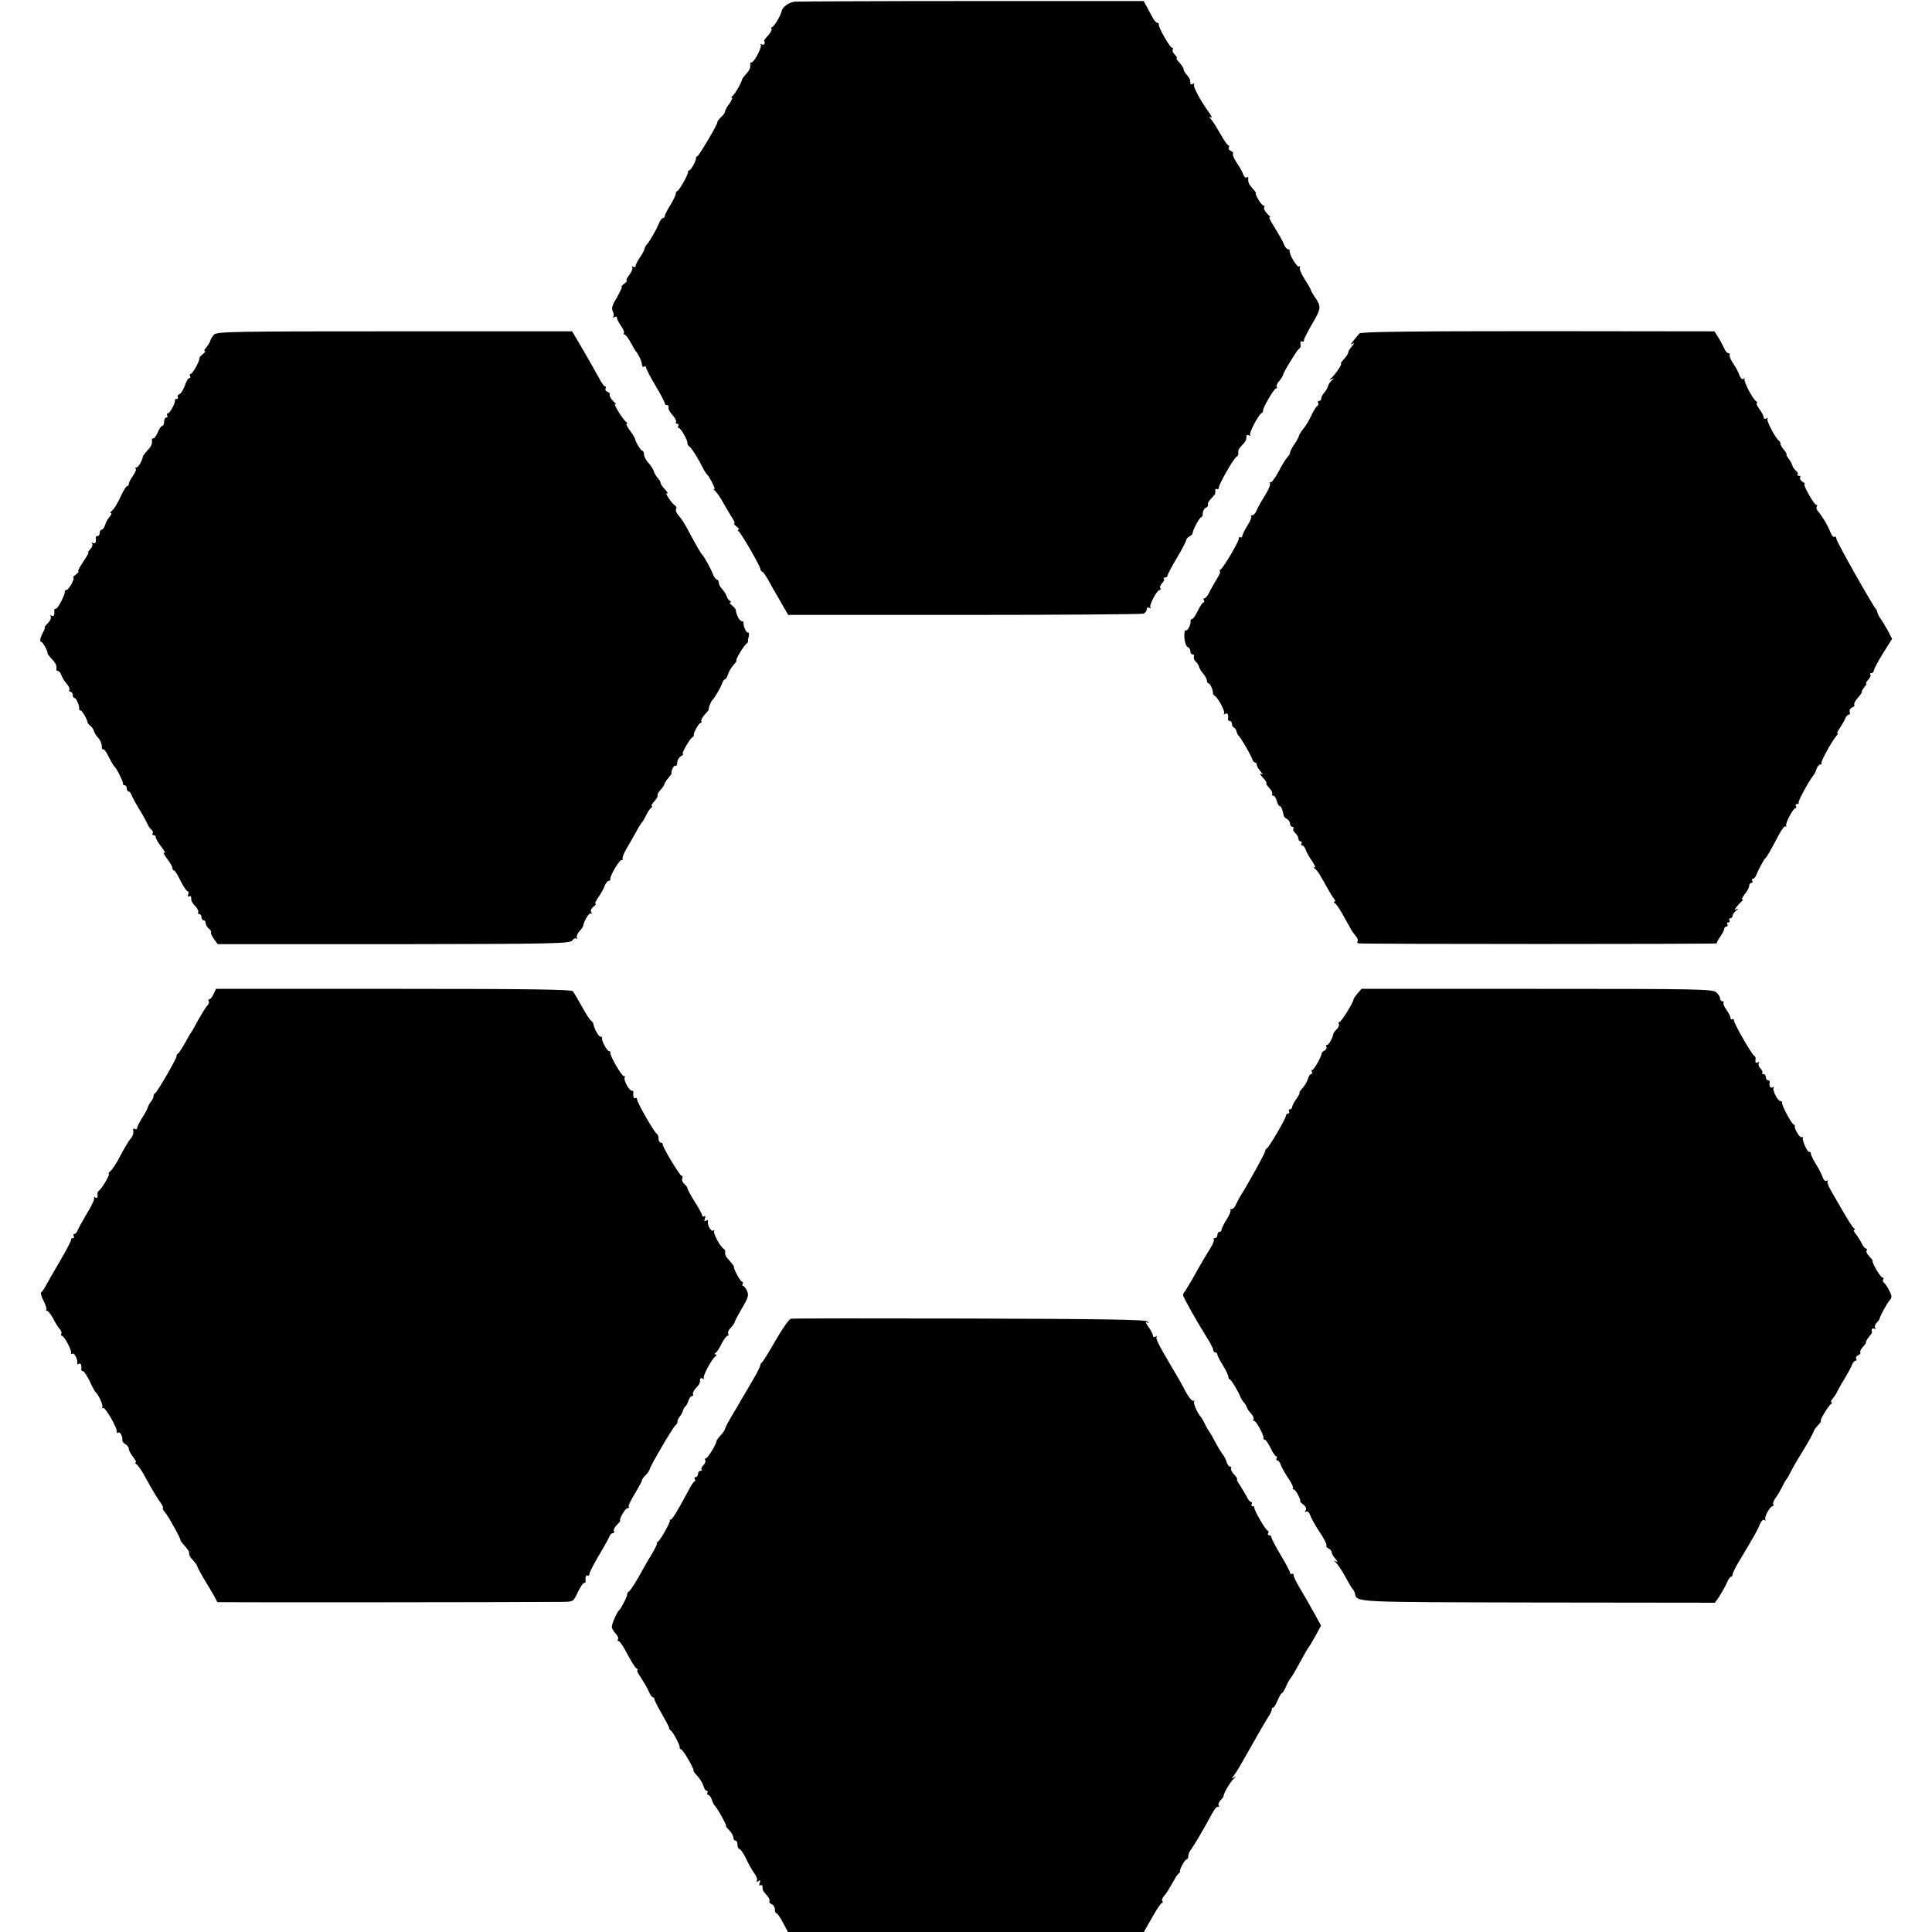
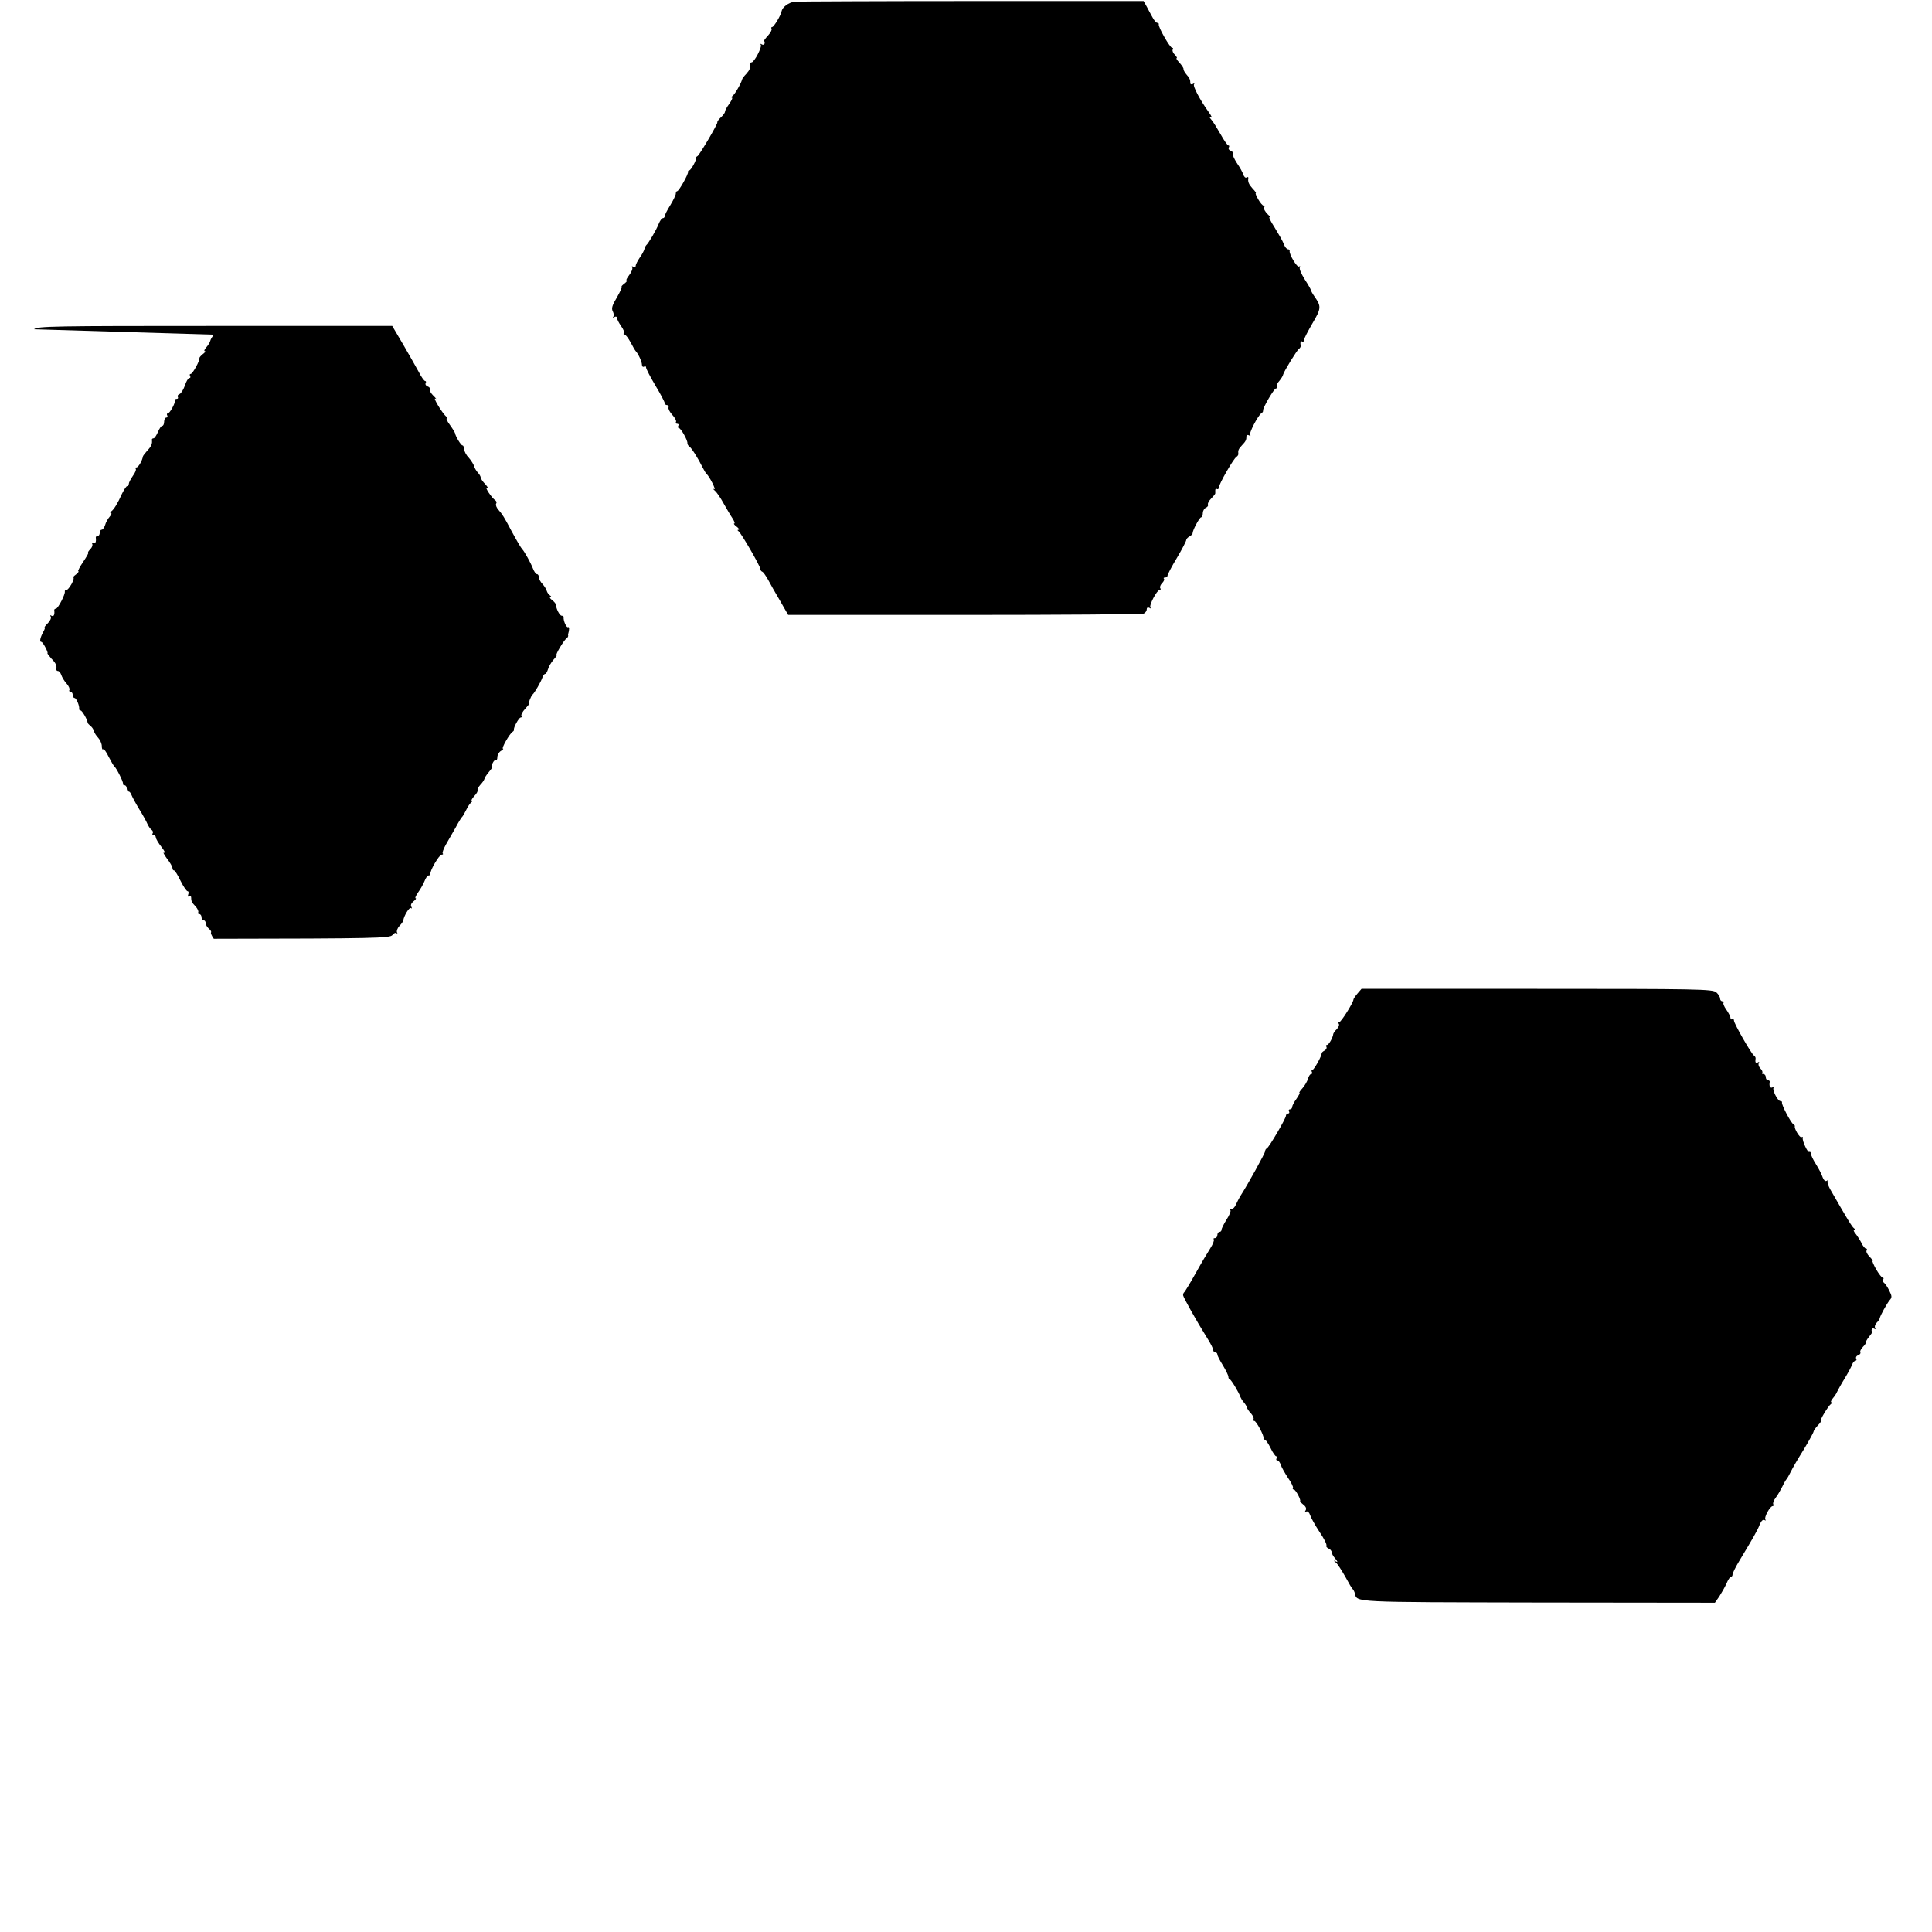
<svg xmlns="http://www.w3.org/2000/svg" version="1.0" width="930pt" height="930pt" viewBox="0 0 930 930" preserveAspectRatio="xMidYMid meet">
  <g transform="translate(0,930) scale(0.1,-0.1)" fill="#000000" stroke="none">
    <path d="M3825 9292 c-29 -4 -59 -26 -63 -47 -3 -19 -37 -75 -45 -75 -4 0 -6 -4 -3 -8 3 -5 -5 -20 -17 -33 -12 -13 -21 -25 -19 -26 8 -9 0 -23 -10 -17 -7 4 -10 4 -6 -1 8 -9 -31 -85 -44 -85 -4 0 -7 -3 -7 -7 3 -18 -2 -30 -19 -49 -10 -10 -19 -22 -20 -27 -4 -18 -36 -73 -46 -79 -6 -4 -7 -8 -3 -8 5 0 -1 -13 -12 -29 -12 -16 -21 -33 -21 -38 0 -6 -9 -18 -20 -28 -10 -9 -18 -20 -17 -24 2 -8 -84 -154 -95 -162 -6 -3 -9 -8 -8 -10 4 -8 -24 -59 -32 -59 -4 0 -7 -3 -6 -7 3 -10 -44 -93 -52 -93 -4 0 -7 -6 -7 -13 0 -6 -12 -31 -26 -54 -15 -24 -27 -47 -27 -53 0 -5 -4 -10 -9 -10 -5 0 -14 -12 -20 -27 -12 -31 -50 -95 -60 -103 -3 -3 -7 -11 -9 -19 -2 -8 -12 -27 -23 -42 -10 -15 -19 -32 -19 -39 0 -6 -5 -8 -12 -4 -6 4 -8 3 -5 -3 4 -6 -3 -22 -14 -37 -11 -14 -17 -26 -12 -26 4 0 -1 -7 -11 -15 -11 -8 -17 -15 -13 -15 3 0 -7 -23 -23 -51 -23 -38 -28 -54 -20 -68 5 -10 6 -22 2 -26 -4 -5 -1 -5 6 -1 6 4 12 2 12 -4 0 -7 9 -24 20 -40 11 -15 17 -30 13 -34 -3 -3 -2 -6 3 -6 5 0 18 -17 29 -37 11 -21 22 -40 25 -43 12 -12 30 -51 30 -65 0 -9 5 -13 10 -10 6 3 10 2 10 -4 0 -6 20 -45 45 -87 25 -41 45 -80 45 -85 0 -5 5 -9 11 -9 6 0 9 -5 7 -12 -2 -6 6 -22 19 -36 12 -13 20 -28 17 -33 -3 -5 0 -9 6 -9 6 0 8 -4 5 -10 -3 -5 -2 -10 2 -10 10 0 44 -60 42 -74 0 -5 4 -12 9 -15 10 -6 43 -58 64 -101 7 -14 15 -27 18 -30 15 -13 49 -80 38 -75 -7 4 -6 1 3 -7 9 -7 28 -35 42 -61 15 -26 34 -59 43 -72 9 -14 13 -25 8 -25 -4 0 1 -7 12 -15 10 -8 15 -15 9 -15 -6 0 -6 -3 1 -8 12 -9 104 -167 104 -181 0 -5 4 -11 9 -13 5 -1 17 -19 28 -38 10 -19 36 -65 58 -102 l39 -68 847 0 c466 0 854 3 863 6 9 3 16 13 16 21 0 8 5 11 13 7 6 -4 9 -4 5 1 -9 9 31 85 44 85 5 0 7 4 3 9 -3 5 1 16 9 24 8 8 12 17 9 21 -4 3 -1 6 5 6 7 0 12 4 12 9 0 5 20 44 45 85 25 42 45 81 45 86 0 5 7 13 16 18 9 5 15 12 15 15 -1 13 33 77 41 77 4 0 8 9 8 20 0 11 7 23 15 26 8 4 12 10 10 15 -3 4 3 17 15 29 11 11 20 22 20 25 0 3 0 10 0 16 0 5 4 8 8 5 5 -3 9 1 9 7 0 16 71 140 85 148 5 3 9 9 9 13 -2 17 0 24 17 42 19 20 22 26 22 45 0 5 6 7 13 3 6 -4 9 -3 5 1 -8 8 37 94 54 106 6 3 9 9 8 13 -2 12 53 106 62 106 5 0 7 4 4 8 -3 5 2 18 12 28 9 11 18 25 19 32 4 15 65 115 76 123 5 3 8 9 8 13 -3 19 0 27 7 22 5 -3 9 0 9 7 0 7 19 43 41 81 42 71 43 81 10 128 -10 14 -18 29 -18 32 0 3 -13 26 -30 52 -16 26 -27 51 -23 57 3 6 2 7 -4 4 -9 -6 -49 60 -45 76 1 4 -3 7 -8 7 -6 0 -15 11 -20 25 -5 14 -26 50 -45 81 -20 31 -30 52 -23 48 7 -4 3 3 -10 15 -12 12 -20 26 -17 32 4 5 2 9 -2 9 -5 0 -17 14 -26 30 -10 17 -15 30 -12 30 3 0 -3 10 -15 22 -19 21 -24 33 -21 51 1 5 -3 6 -8 3 -5 -4 -12 2 -16 13 -3 11 -17 36 -31 56 -13 20 -22 40 -19 45 3 4 -2 11 -11 14 -8 3 -12 10 -9 16 3 5 3 10 -2 10 -4 0 -21 24 -37 53 -16 28 -36 61 -45 71 -12 14 -12 17 -2 11 8 -5 3 7 -11 26 -41 57 -78 126 -70 134 4 5 1 5 -5 1 -7 -4 -13 -2 -13 3 0 17 -3 25 -20 44 -8 10 -14 21 -13 25 1 4 -8 17 -19 30 -12 12 -18 22 -14 22 4 0 0 7 -8 16 -9 8 -14 20 -11 25 4 5 2 9 -3 9 -10 0 -68 101 -64 113 1 4 -2 7 -7 7 -5 0 -16 12 -24 28 -8 15 -21 38 -28 52 l-14 25 -825 0 c-454 0 -838 -2 -855 -3z" />
-     <path d="M1030 7689 c-8 -8 -16 -22 -18 -30 -2 -8 -11 -22 -19 -31 -9 -10 -12 -18 -7 -18 5 0 1 -7 -9 -14 -10 -8 -18 -17 -17 -20 2 -13 -33 -76 -42 -76 -5 0 -6 -4 -3 -10 3 -5 2 -10 -4 -10 -5 0 -15 -16 -21 -36 -7 -19 -18 -38 -26 -41 -8 -3 -11 -9 -8 -14 3 -5 0 -9 -5 -9 -6 0 -10 -3 -9 -7 3 -13 -25 -63 -34 -63 -5 0 -6 -4 -3 -10 3 -5 1 -10 -4 -10 -6 0 -11 -9 -11 -20 0 -11 -4 -20 -9 -20 -5 0 -14 -13 -21 -30 -7 -16 -16 -30 -21 -30 -5 0 -8 -3 -8 -7 3 -18 -2 -31 -21 -51 -11 -12 -21 -25 -22 -29 -3 -20 -22 -53 -31 -53 -6 0 -7 -3 -4 -6 4 -4 -2 -19 -13 -34 -11 -16 -20 -33 -20 -39 0 -6 -3 -11 -8 -11 -4 0 -15 -17 -25 -37 -21 -47 -39 -76 -52 -85 -5 -4 -6 -8 -1 -8 5 0 2 -8 -6 -17 -9 -10 -19 -28 -22 -40 -4 -13 -12 -23 -17 -23 -5 0 -9 -7 -9 -15 0 -8 -4 -15 -10 -15 -5 0 -9 -3 -9 -7 3 -21 -2 -33 -13 -27 -6 4 -8 3 -4 -4 3 -6 -1 -18 -10 -26 -8 -9 -13 -16 -9 -16 3 0 -8 -20 -25 -45 -17 -25 -27 -45 -23 -45 4 0 -1 -7 -11 -15 -11 -8 -17 -15 -13 -15 4 0 1 -13 -8 -30 -9 -16 -20 -30 -25 -30 -6 0 -9 -3 -8 -7 3 -13 -33 -83 -43 -83 -5 0 -8 -3 -8 -7 3 -21 -2 -33 -13 -27 -7 4 -8 3 -4 -4 4 -6 -2 -20 -14 -32 -11 -11 -18 -20 -15 -20 3 0 0 -10 -7 -22 -15 -28 -19 -48 -9 -48 8 0 36 -55 29 -55 -1 0 7 -11 19 -25 22 -22 27 -34 24 -52 0 -5 3 -8 8 -8 5 0 12 -8 16 -19 3 -10 14 -29 25 -41 11 -12 17 -27 14 -31 -3 -5 0 -9 5 -9 6 0 11 -7 11 -15 0 -8 4 -15 9 -15 8 0 24 -37 22 -52 -1 -5 3 -8 7 -8 7 0 33 -44 34 -60 1 -3 7 -9 14 -15 7 -5 14 -16 16 -24 2 -8 11 -23 21 -33 9 -10 17 -28 17 -40 0 -12 3 -18 6 -15 4 4 16 -13 27 -36 12 -23 24 -44 28 -47 10 -8 43 -74 41 -82 -1 -5 2 -8 8 -8 5 0 10 -7 10 -15 0 -8 4 -15 9 -15 5 0 11 -8 14 -17 4 -10 20 -40 37 -68 17 -27 35 -60 40 -72 5 -11 14 -24 20 -28 5 -3 8 -11 5 -16 -4 -5 -1 -9 4 -9 6 0 11 -5 11 -11 0 -6 12 -27 28 -47 15 -20 21 -32 13 -27 -8 5 -3 -7 12 -27 15 -19 27 -40 27 -46 0 -7 3 -12 8 -12 4 0 18 -23 31 -50 14 -28 29 -50 34 -50 5 0 6 -7 3 -16 -3 -8 -2 -12 4 -9 6 3 10 1 10 -4 0 -19 3 -25 22 -45 9 -10 15 -23 12 -28 -3 -4 0 -8 5 -8 6 0 11 -7 11 -15 0 -8 5 -15 10 -15 6 0 10 -6 10 -14 0 -7 7 -19 15 -26 9 -7 13 -15 11 -18 -3 -3 3 -17 13 -31 l19 -26 847 0 c780 1 848 3 860 18 6 9 16 13 20 9 5 -4 5 -2 2 4 -3 6 2 20 11 30 10 10 19 23 19 27 4 24 29 65 37 60 5 -4 6 -1 2 6 -5 7 0 18 10 26 11 8 15 15 11 15 -5 0 1 13 12 29 11 15 25 40 31 55 5 14 14 26 20 26 5 0 9 3 8 8 -4 13 42 92 54 92 6 0 9 3 5 6 -3 3 4 22 15 42 12 21 33 57 47 82 13 25 27 47 30 50 4 3 13 19 21 35 8 17 19 33 25 37 5 4 6 8 2 8 -4 0 1 10 12 22 11 11 18 24 16 28 -2 4 4 16 13 26 10 10 19 24 20 29 1 6 10 19 19 30 9 11 17 21 16 22 -5 9 11 42 18 37 5 -3 9 4 9 15 0 11 8 25 17 30 10 6 14 11 10 11 -9 0 31 71 46 81 5 3 8 8 7 10 -4 9 24 59 32 59 5 0 7 4 4 8 -3 5 5 20 17 33 12 13 21 24 19 24 -5 0 10 39 17 45 10 8 42 64 48 83 3 9 9 17 13 17 4 0 10 10 14 23 3 12 15 32 26 45 11 12 18 22 15 22 -8 0 35 72 48 81 5 3 8 9 8 13 -1 3 -1 7 0 9 6 19 6 36 -1 32 -7 -4 -23 31 -21 48 1 4 -4 7 -9 7 -10 0 -27 33 -28 53 0 5 -9 15 -19 23 -10 7 -13 14 -8 14 6 0 5 4 -2 8 -6 4 -13 14 -15 21 -2 8 -11 23 -20 33 -10 10 -18 25 -18 33 0 8 -4 15 -9 15 -5 0 -14 12 -20 28 -10 26 -41 82 -51 92 -6 6 -26 40 -53 90 -33 63 -44 80 -61 99 -10 11 -15 24 -12 30 4 5 2 12 -3 16 -17 10 -56 69 -40 60 7 -4 4 3 -8 17 -13 13 -23 28 -23 33 0 5 -6 16 -14 24 -8 9 -16 23 -18 31 -2 8 -13 26 -25 40 -13 13 -23 33 -23 42 0 10 -4 18 -8 18 -7 0 -34 44 -36 60 -1 3 -11 20 -24 38 -13 17 -20 32 -15 32 4 0 3 4 -2 8 -17 12 -68 95 -53 87 7 -5 3 2 -10 14 -12 12 -20 26 -17 31 3 4 -2 11 -11 14 -8 3 -12 10 -9 16 3 5 2 10 -3 10 -4 0 -18 19 -30 43 -13 23 -46 83 -75 132 l-53 90 -855 0 c-770 0 -855 -1 -869 -16z" />
-     <path d="M6544 7695 c-43 -51 -48 -58 -34 -50 11 6 10 3 -2 -12 -10 -11 -18 -24 -18 -29 0 -6 -9 -20 -20 -32 -12 -12 -18 -22 -15 -22 8 0 -26 -52 -45 -68 -13 -12 -13 -13 0 -7 13 6 13 5 0 -7 -8 -7 -16 -20 -18 -28 -2 -8 -10 -22 -18 -31 -8 -8 -14 -21 -14 -27 0 -7 -5 -12 -11 -12 -5 0 -8 -4 -4 -9 3 -5 1 -12 -5 -16 -5 -3 -19 -25 -29 -48 -11 -23 -28 -51 -38 -62 -10 -12 -19 -27 -21 -35 -2 -7 -12 -26 -23 -41 -10 -15 -19 -32 -19 -37 0 -6 -6 -17 -14 -24 -7 -8 -27 -39 -43 -71 -17 -31 -34 -53 -38 -49 -5 4 -5 2 -2 -4 4 -6 -7 -33 -24 -59 -17 -27 -35 -59 -40 -72 -5 -13 -14 -23 -20 -23 -7 0 -10 -3 -6 -6 3 -3 -5 -24 -19 -45 -13 -21 -24 -43 -24 -49 0 -6 -4 -9 -8 -6 -5 3 -9 0 -9 -7 0 -15 -73 -139 -88 -149 -5 -4 -7 -8 -2 -8 4 0 -3 -17 -16 -37 -12 -21 -29 -50 -36 -65 -8 -16 -18 -28 -23 -28 -5 0 -6 -4 -3 -10 3 -5 3 -10 -2 -10 -4 0 -17 -18 -27 -40 -11 -22 -23 -40 -28 -40 -4 0 -8 -3 -7 -7 3 -18 -14 -52 -23 -47 -5 3 -8 -12 -7 -35 2 -22 9 -43 16 -45 7 -3 13 -12 13 -21 0 -8 5 -15 11 -15 6 0 9 -6 6 -12 -2 -7 2 -17 9 -23 7 -5 14 -17 16 -25 2 -8 11 -23 21 -34 9 -11 17 -26 17 -33 0 -7 4 -13 9 -13 7 0 22 -36 20 -49 0 -2 3 -7 8 -10 18 -12 53 -78 45 -86 -4 -5 -1 -5 6 -1 11 6 17 -5 13 -26 0 -5 3 -8 9 -8 5 0 10 -6 10 -14 0 -8 4 -16 9 -18 5 -1 11 -10 13 -18 2 -8 6 -17 9 -20 10 -7 59 -92 66 -112 3 -10 9 -18 14 -18 5 0 9 -5 9 -12 0 -6 8 -20 18 -31 12 -15 13 -18 2 -12 -8 4 -4 -4 9 -18 14 -15 21 -27 17 -27 -4 0 2 -10 13 -22 11 -11 18 -25 15 -30 -3 -4 -1 -8 5 -8 6 0 13 -11 17 -25 3 -14 10 -25 14 -25 7 0 13 -15 20 -48 1 -4 8 -11 16 -15 8 -4 14 -15 14 -22 0 -8 5 -15 11 -15 5 0 8 -4 5 -9 -3 -5 1 -14 9 -21 8 -7 15 -19 15 -26 0 -8 5 -14 11 -14 5 0 7 -4 4 -10 -3 -5 -2 -10 4 -10 5 0 12 -9 16 -19 3 -11 17 -36 31 -56 13 -20 19 -33 12 -30 -7 4 -6 0 2 -7 15 -13 20 -22 62 -97 11 -20 25 -42 30 -48 6 -7 7 -13 2 -13 -5 0 -4 -4 2 -8 7 -4 24 -29 39 -57 16 -27 33 -59 39 -70 6 -10 17 -25 24 -33 7 -7 10 -18 7 -23 -4 -5 0 -10 7 -10 34 -4 1726 -4 1723 0 -3 2 4 16 15 31 11 16 20 33 20 39 0 6 5 11 11 11 5 0 7 5 4 10 -3 6 -1 10 5 10 6 0 8 5 5 10 -3 6 -1 10 4 10 6 0 11 5 11 11 0 7 8 18 18 26 10 8 11 11 2 7 -13 -7 -13 -6 0 12 8 10 20 22 25 26 6 4 6 8 2 8 -5 0 1 12 12 26 12 15 21 33 21 40 0 8 5 14 11 14 5 0 7 5 4 10 -3 6 -2 10 3 10 5 0 13 8 16 18 9 23 37 76 45 82 6 5 22 32 64 112 14 26 28 44 32 40 4 -4 5 -2 3 4 -4 13 34 84 45 84 4 0 5 5 2 10 -3 6 -1 10 6 10 7 0 10 3 7 6 -5 5 49 104 70 130 5 6 13 20 16 32 4 12 12 22 18 22 6 0 9 3 6 6 -6 5 49 105 72 132 6 6 8 12 5 12 -4 0 2 12 13 28 10 15 22 35 25 45 4 9 11 17 16 17 6 0 8 6 5 14 -3 7 2 16 11 20 9 3 14 10 11 14 -3 5 5 20 17 33 12 13 21 26 19 29 -1 3 5 13 13 23 8 9 12 17 8 17 -3 0 1 8 10 18 10 10 14 22 10 25 -3 4 -1 7 5 7 7 0 12 6 12 13 1 6 20 44 44 82 l44 70 -21 40 c-12 22 -27 47 -33 55 -7 8 -14 22 -16 30 -2 8 -5 17 -9 20 -14 14 -189 323 -189 336 0 8 -4 13 -9 10 -5 -3 -14 6 -20 22 -12 32 -41 80 -59 100 -7 7 -10 18 -7 23 4 5 3 9 -2 9 -11 0 -67 100 -56 100 4 0 0 5 -10 11 -9 6 -15 14 -12 20 4 5 1 9 -6 9 -7 0 -9 3 -6 7 4 3 0 11 -8 17 -7 6 -15 17 -17 25 -2 8 -10 23 -18 33 -8 10 -13 20 -10 21 2 1 -4 11 -13 22 -9 11 -17 24 -16 29 0 5 -3 12 -8 15 -17 12 -62 98 -55 106 4 5 1 5 -5 1 -7 -4 -13 -2 -13 4 0 7 -9 25 -21 41 -11 16 -17 29 -12 29 4 0 3 4 -3 8 -18 12 -63 99 -56 108 4 4 2 4 -5 0 -7 -4 -14 3 -19 16 -4 13 -17 38 -30 57 -13 19 -21 38 -18 43 3 4 0 8 -6 8 -6 0 -15 10 -20 23 -6 12 -18 36 -28 52 l-19 30 -849 1 c-607 0 -853 -3 -860 -11z" />
-     <path d="M1028 4515 c-6 -14 -15 -25 -20 -25 -5 0 -7 -4 -3 -9 3 -5 -1 -15 -8 -23 -7 -7 -26 -38 -43 -68 -16 -30 -31 -57 -34 -60 -3 -3 -16 -25 -29 -50 -14 -25 -29 -48 -34 -51 -5 -3 -8 -9 -7 -13 2 -9 -91 -169 -102 -177 -6 -3 -9 -10 -9 -15 1 -5 -4 -16 -11 -25 -7 -8 -14 -21 -16 -28 -1 -6 -13 -30 -27 -51 -14 -22 -25 -44 -25 -50 0 -6 -5 -8 -10 -5 -6 4 -10 3 -9 -2 3 -17 -1 -32 -13 -45 -7 -7 -28 -43 -47 -78 -18 -36 -41 -71 -49 -77 -9 -7 -12 -13 -8 -13 8 0 -33 -71 -47 -81 -5 -3 -8 -9 -8 -13 3 -20 0 -26 -11 -20 -6 4 -8 3 -5 -2 3 -6 -12 -39 -34 -74 -21 -36 -42 -73 -45 -82 -4 -10 -11 -18 -16 -18 -5 0 -6 -4 -3 -10 3 -5 1 -10 -4 -10 -6 0 -10 -3 -9 -7 2 -5 -23 -51 -53 -103 -31 -52 -62 -106 -69 -120 -7 -14 -17 -27 -21 -30 -5 -3 0 -22 11 -42 10 -20 16 -39 13 -42 -4 -3 -2 -6 4 -6 5 0 18 -17 29 -37 10 -21 25 -44 32 -51 7 -8 10 -18 7 -23 -4 -5 -2 -9 3 -9 11 0 48 -70 44 -83 -1 -5 2 -6 7 -3 9 6 27 -31 23 -47 -1 -5 2 -6 8 -2 9 6 14 -7 11 -27 0 -5 3 -8 8 -8 5 0 19 -21 32 -47 12 -27 25 -50 28 -53 16 -13 40 -68 33 -75 -4 -5 -2 -5 4 -2 10 6 71 -100 66 -116 -1 -5 2 -6 7 -3 9 6 22 -18 20 -38 0 -5 6 -13 15 -18 9 -5 16 -15 16 -22 0 -7 9 -25 21 -40 11 -14 17 -26 12 -26 -4 0 -3 -4 3 -8 7 -4 21 -24 33 -44 11 -21 31 -55 42 -75 12 -21 30 -50 41 -65 11 -16 16 -28 12 -28 -3 0 0 -7 7 -16 15 -18 24 -33 58 -95 13 -24 22 -44 20 -44 -2 0 6 -11 19 -25 12 -13 22 -27 22 -32 0 -15 4 -23 22 -42 10 -11 18 -23 18 -27 0 -4 22 -44 49 -88 27 -44 48 -81 46 -83 -3 -2 1432 -1 1662 1 53 1 53 1 74 46 12 25 25 45 30 45 5 0 8 3 8 8 -3 18 2 33 9 28 5 -3 9 0 9 7 0 7 20 46 44 87 25 41 48 83 52 93 3 9 11 17 17 17 6 0 9 4 5 10 -3 5 3 18 15 30 11 11 18 20 15 20 -3 0 1 14 10 30 9 17 20 30 26 30 6 0 8 4 5 8 -2 4 11 32 30 62 18 30 34 59 34 64 0 5 8 16 18 25 9 9 18 22 20 30 4 18 113 204 125 212 5 3 8 10 8 15 -1 5 4 16 11 25 7 8 14 22 16 30 2 7 7 16 11 19 5 3 11 15 15 28 4 12 12 22 17 22 6 0 8 4 5 8 -3 5 3 18 12 28 19 20 22 26 22 45 0 5 6 7 13 3 6 -4 9 -4 5 1 -8 8 38 94 57 107 6 5 6 8 0 8 -7 0 -7 3 0 8 6 4 19 24 29 45 11 20 23 37 28 37 5 0 7 4 3 10 -3 5 2 18 12 28 10 10 19 23 20 29 1 6 18 37 36 68 29 49 32 61 23 81 -6 13 -15 24 -19 24 -5 0 -5 5 -2 10 3 6 2 10 -3 10 -8 0 -44 67 -39 73 1 1 -8 13 -20 27 -21 22 -24 29 -22 46 0 4 -3 10 -8 13 -18 12 -53 78 -45 86 4 5 2 5 -5 1 -11 -6 -30 29 -25 47 1 5 -3 5 -9 1 -9 -5 -10 -2 -6 10 4 10 3 15 -3 11 -6 -3 -10 -2 -10 4 0 6 -16 35 -35 65 -19 30 -35 59 -35 64 0 5 -7 15 -15 22 -9 7 -14 19 -11 27 3 7 2 13 -3 13 -9 0 -91 137 -91 151 0 5 -4 9 -10 9 -5 0 -10 9 -10 19 0 11 -4 21 -8 23 -11 4 -95 150 -95 165 0 7 -4 10 -9 7 -7 -5 -12 10 -9 29 0 4 -3 7 -9 7 -12 0 -41 55 -33 64 4 3 2 6 -4 6 -11 0 -69 100 -65 113 1 4 -2 7 -6 7 -10 0 -37 50 -34 63 1 4 -3 7 -8 7 -9 0 -32 42 -34 63 -1 4 -6 11 -12 15 -6 4 -25 34 -43 67 -18 33 -38 66 -43 73 -8 9 -193 12 -864 12 l-854 0 -12 -25z" />
+     <path d="M1030 7689 c-8 -8 -16 -22 -18 -30 -2 -8 -11 -22 -19 -31 -9 -10 -12 -18 -7 -18 5 0 1 -7 -9 -14 -10 -8 -18 -17 -17 -20 2 -13 -33 -76 -42 -76 -5 0 -6 -4 -3 -10 3 -5 2 -10 -4 -10 -5 0 -15 -16 -21 -36 -7 -19 -18 -38 -26 -41 -8 -3 -11 -9 -8 -14 3 -5 0 -9 -5 -9 -6 0 -10 -3 -9 -7 3 -13 -25 -63 -34 -63 -5 0 -6 -4 -3 -10 3 -5 1 -10 -4 -10 -6 0 -11 -9 -11 -20 0 -11 -4 -20 -9 -20 -5 0 -14 -13 -21 -30 -7 -16 -16 -30 -21 -30 -5 0 -8 -3 -8 -7 3 -18 -2 -31 -21 -51 -11 -12 -21 -25 -22 -29 -3 -20 -22 -53 -31 -53 -6 0 -7 -3 -4 -6 4 -4 -2 -19 -13 -34 -11 -16 -20 -33 -20 -39 0 -6 -3 -11 -8 -11 -4 0 -15 -17 -25 -37 -21 -47 -39 -76 -52 -85 -5 -4 -6 -8 -1 -8 5 0 2 -8 -6 -17 -9 -10 -19 -28 -22 -40 -4 -13 -12 -23 -17 -23 -5 0 -9 -7 -9 -15 0 -8 -4 -15 -10 -15 -5 0 -9 -3 -9 -7 3 -21 -2 -33 -13 -27 -6 4 -8 3 -4 -4 3 -6 -1 -18 -10 -26 -8 -9 -13 -16 -9 -16 3 0 -8 -20 -25 -45 -17 -25 -27 -45 -23 -45 4 0 -1 -7 -11 -15 -11 -8 -17 -15 -13 -15 4 0 1 -13 -8 -30 -9 -16 -20 -30 -25 -30 -6 0 -9 -3 -8 -7 3 -13 -33 -83 -43 -83 -5 0 -8 -3 -8 -7 3 -21 -2 -33 -13 -27 -7 4 -8 3 -4 -4 4 -6 -2 -20 -14 -32 -11 -11 -18 -20 -15 -20 3 0 0 -10 -7 -22 -15 -28 -19 -48 -9 -48 8 0 36 -55 29 -55 -1 0 7 -11 19 -25 22 -22 27 -34 24 -52 0 -5 3 -8 8 -8 5 0 12 -8 16 -19 3 -10 14 -29 25 -41 11 -12 17 -27 14 -31 -3 -5 0 -9 5 -9 6 0 11 -7 11 -15 0 -8 4 -15 9 -15 8 0 24 -37 22 -52 -1 -5 3 -8 7 -8 7 0 33 -44 34 -60 1 -3 7 -9 14 -15 7 -5 14 -16 16 -24 2 -8 11 -23 21 -33 9 -10 17 -28 17 -40 0 -12 3 -18 6 -15 4 4 16 -13 27 -36 12 -23 24 -44 28 -47 10 -8 43 -74 41 -82 -1 -5 2 -8 8 -8 5 0 10 -7 10 -15 0 -8 4 -15 9 -15 5 0 11 -8 14 -17 4 -10 20 -40 37 -68 17 -27 35 -60 40 -72 5 -11 14 -24 20 -28 5 -3 8 -11 5 -16 -4 -5 -1 -9 4 -9 6 0 11 -5 11 -11 0 -6 12 -27 28 -47 15 -20 21 -32 13 -27 -8 5 -3 -7 12 -27 15 -19 27 -40 27 -46 0 -7 3 -12 8 -12 4 0 18 -23 31 -50 14 -28 29 -50 34 -50 5 0 6 -7 3 -16 -3 -8 -2 -12 4 -9 6 3 10 1 10 -4 0 -19 3 -25 22 -45 9 -10 15 -23 12 -28 -3 -4 0 -8 5 -8 6 0 11 -7 11 -15 0 -8 5 -15 10 -15 6 0 10 -6 10 -14 0 -7 7 -19 15 -26 9 -7 13 -15 11 -18 -3 -3 3 -17 13 -31 c780 1 848 3 860 18 6 9 16 13 20 9 5 -4 5 -2 2 4 -3 6 2 20 11 30 10 10 19 23 19 27 4 24 29 65 37 60 5 -4 6 -1 2 6 -5 7 0 18 10 26 11 8 15 15 11 15 -5 0 1 13 12 29 11 15 25 40 31 55 5 14 14 26 20 26 5 0 9 3 8 8 -4 13 42 92 54 92 6 0 9 3 5 6 -3 3 4 22 15 42 12 21 33 57 47 82 13 25 27 47 30 50 4 3 13 19 21 35 8 17 19 33 25 37 5 4 6 8 2 8 -4 0 1 10 12 22 11 11 18 24 16 28 -2 4 4 16 13 26 10 10 19 24 20 29 1 6 10 19 19 30 9 11 17 21 16 22 -5 9 11 42 18 37 5 -3 9 4 9 15 0 11 8 25 17 30 10 6 14 11 10 11 -9 0 31 71 46 81 5 3 8 8 7 10 -4 9 24 59 32 59 5 0 7 4 4 8 -3 5 5 20 17 33 12 13 21 24 19 24 -5 0 10 39 17 45 10 8 42 64 48 83 3 9 9 17 13 17 4 0 10 10 14 23 3 12 15 32 26 45 11 12 18 22 15 22 -8 0 35 72 48 81 5 3 8 9 8 13 -1 3 -1 7 0 9 6 19 6 36 -1 32 -7 -4 -23 31 -21 48 1 4 -4 7 -9 7 -10 0 -27 33 -28 53 0 5 -9 15 -19 23 -10 7 -13 14 -8 14 6 0 5 4 -2 8 -6 4 -13 14 -15 21 -2 8 -11 23 -20 33 -10 10 -18 25 -18 33 0 8 -4 15 -9 15 -5 0 -14 12 -20 28 -10 26 -41 82 -51 92 -6 6 -26 40 -53 90 -33 63 -44 80 -61 99 -10 11 -15 24 -12 30 4 5 2 12 -3 16 -17 10 -56 69 -40 60 7 -4 4 3 -8 17 -13 13 -23 28 -23 33 0 5 -6 16 -14 24 -8 9 -16 23 -18 31 -2 8 -13 26 -25 40 -13 13 -23 33 -23 42 0 10 -4 18 -8 18 -7 0 -34 44 -36 60 -1 3 -11 20 -24 38 -13 17 -20 32 -15 32 4 0 3 4 -2 8 -17 12 -68 95 -53 87 7 -5 3 2 -10 14 -12 12 -20 26 -17 31 3 4 -2 11 -11 14 -8 3 -12 10 -9 16 3 5 2 10 -3 10 -4 0 -18 19 -30 43 -13 23 -46 83 -75 132 l-53 90 -855 0 c-770 0 -855 -1 -869 -16z" />
    <path d="M6535 4518 c-11 -13 -20 -26 -20 -30 0 -13 -59 -108 -68 -108 -4 0 -6 -4 -2 -9 3 -5 -2 -16 -10 -25 -9 -8 -16 -19 -17 -23 -2 -19 -22 -53 -30 -53 -5 0 -7 -4 -3 -9 3 -6 -1 -13 -9 -18 -8 -4 -14 -10 -14 -13 1 -13 -37 -80 -44 -80 -5 0 -6 -4 -3 -10 3 -5 2 -10 -3 -10 -6 0 -12 -10 -16 -23 -3 -12 -15 -32 -26 -45 -11 -12 -18 -22 -15 -22 4 0 -3 -13 -14 -29 -12 -16 -21 -34 -21 -40 0 -6 -5 -11 -11 -11 -5 0 -7 -4 -4 -10 3 -5 1 -10 -4 -10 -6 0 -11 -5 -11 -11 0 -13 -82 -153 -92 -157 -5 -2 -8 -8 -8 -14 0 -8 -85 -163 -121 -218 -5 -8 -13 -25 -19 -37 -5 -13 -15 -23 -21 -23 -7 0 -10 -3 -6 -6 3 -3 -5 -24 -19 -45 -13 -21 -24 -43 -24 -49 0 -5 -4 -10 -10 -10 -5 0 -10 -7 -10 -15 0 -8 -5 -15 -12 -15 -6 0 -9 -3 -5 -6 3 -3 -4 -23 -17 -43 -13 -20 -45 -74 -71 -121 -26 -47 -51 -87 -54 -90 -4 -3 -6 -9 -6 -15 1 -10 64 -123 116 -206 16 -25 29 -51 29 -57 0 -7 5 -12 10 -12 6 0 10 -5 10 -10 0 -6 12 -29 27 -53 14 -23 26 -48 26 -54 0 -7 3 -13 7 -13 6 0 45 -65 51 -85 2 -5 9 -17 16 -25 7 -8 14 -19 15 -25 1 -5 10 -19 20 -29 9 -10 15 -23 12 -28 -3 -4 -1 -8 4 -8 9 0 47 -70 44 -82 -1 -5 2 -8 6 -8 5 0 17 -18 28 -40 10 -22 23 -40 27 -40 5 0 5 -4 2 -10 -3 -5 -2 -10 4 -10 5 0 13 -10 16 -21 4 -12 20 -40 35 -63 16 -22 26 -44 24 -48 -3 -5 -1 -8 4 -8 9 0 37 -53 30 -57 -1 -1 6 -8 16 -16 12 -9 16 -19 11 -27 -5 -8 -4 -11 3 -6 6 3 14 -4 18 -16 4 -13 24 -49 45 -81 22 -32 37 -62 34 -67 -3 -4 2 -10 10 -14 8 -3 15 -11 15 -17 0 -7 8 -21 18 -32 12 -15 13 -19 2 -13 -12 6 -12 5 1 -6 8 -7 28 -38 45 -68 16 -30 32 -57 36 -60 3 -3 8 -12 10 -20 10 -44 -17 -42 881 -44 l852 -1 21 30 c11 17 27 45 35 63 7 17 17 32 21 32 5 0 8 5 8 11 0 6 15 37 34 68 65 108 87 146 97 173 7 17 16 25 22 21 7 -3 9 -3 5 2 -8 9 22 65 35 65 4 0 6 4 3 9 -3 5 2 19 12 32 10 13 24 38 32 54 8 17 17 32 20 35 3 3 12 19 20 35 8 17 36 65 63 108 26 43 47 82 47 86 0 4 9 17 20 29 12 12 18 22 15 22 -8 0 36 73 49 82 6 4 7 8 2 8 -5 0 -2 8 6 18 8 9 18 24 21 32 4 8 20 38 37 65 17 28 33 58 36 68 4 9 11 17 16 17 5 0 6 5 3 10 -3 6 1 13 9 16 9 3 14 10 11 14 -3 5 3 16 12 26 10 10 17 20 15 23 -1 3 6 15 15 26 9 11 16 21 15 23 -7 9 0 22 10 16 6 -4 8 -3 4 4 -3 6 0 16 7 24 7 7 14 16 15 21 3 15 35 72 48 88 12 13 12 20 -2 47 -8 17 -20 34 -25 37 -5 4 -7 11 -4 16 4 5 2 9 -3 9 -4 0 -18 18 -31 40 -12 22 -20 40 -17 40 3 0 -3 9 -14 20 -12 12 -18 25 -15 30 4 6 2 10 -3 10 -5 0 -15 12 -22 28 -8 15 -21 35 -29 45 -8 9 -10 17 -5 17 5 0 4 4 -2 8 -9 6 -33 46 -115 189 -9 17 -15 34 -11 39 4 4 2 4 -5 0 -7 -4 -14 3 -19 16 -4 13 -18 41 -32 63 -14 22 -25 45 -25 52 0 7 -4 10 -8 8 -7 -5 -35 55 -31 68 1 5 -1 6 -6 3 -8 -5 -37 43 -32 53 1 2 -3 7 -8 10 -12 8 -57 93 -54 104 1 4 -2 7 -8 7 -13 0 -41 56 -32 65 4 5 1 5 -5 1 -12 -6 -18 5 -14 27 0 4 -3 7 -9 7 -5 0 -10 7 -10 15 0 8 -5 15 -12 15 -6 0 -9 3 -5 6 3 4 -1 13 -9 21 -8 8 -11 19 -8 25 4 7 2 8 -4 4 -11 -6 -14 0 -11 20 0 4 -3 10 -8 13 -13 9 -96 154 -96 168 0 7 -4 10 -9 7 -4 -3 -8 0 -8 6 0 7 -9 24 -20 40 -11 15 -17 30 -13 34 3 3 1 6 -5 6 -7 0 -12 6 -12 13 0 8 -8 21 -18 30 -17 16 -91 17 -863 17 l-845 0 -19 -22z" />
-     <path d="M3807 2952 c-9 -2 -42 -49 -74 -105 -32 -56 -61 -103 -65 -105 -4 -2 -8 -8 -8 -14 0 -5 -16 -37 -36 -71 -20 -34 -44 -75 -54 -92 -9 -16 -31 -54 -49 -83 -17 -29 -31 -56 -31 -61 0 -4 -9 -17 -20 -29 -11 -12 -21 -25 -21 -29 -1 -16 -43 -83 -51 -83 -5 0 -7 -4 -3 -9 3 -5 -1 -16 -9 -24 -8 -8 -12 -17 -9 -21 4 -3 1 -6 -5 -6 -7 0 -12 -7 -12 -15 0 -8 -5 -15 -11 -15 -5 0 -8 -4 -5 -9 4 -5 3 -11 -1 -13 -5 -1 -18 -21 -29 -43 -56 -104 -81 -145 -87 -140 -4 3 -5 2 -2 -1 5 -7 -44 -95 -58 -105 -5 -3 -7 -8 -5 -10 1 -2 -8 -22 -21 -44 -14 -22 -33 -56 -44 -75 -34 -63 -61 -105 -70 -111 -5 -3 -8 -9 -8 -13 2 -8 -29 -69 -38 -76 -10 -8 -35 -64 -36 -80 0 -8 8 -23 18 -33 10 -10 15 -22 12 -27 -4 -6 -2 -10 3 -10 4 0 17 -17 28 -37 37 -68 49 -88 59 -95 6 -4 7 -8 3 -8 -4 0 3 -16 17 -35 13 -20 30 -49 37 -65 7 -17 16 -30 20 -30 5 0 8 -4 8 -9 0 -6 17 -38 37 -73 20 -35 36 -65 34 -67 -1 -2 2 -7 7 -10 12 -8 47 -74 44 -84 -1 -4 2 -7 6 -7 9 0 65 -97 60 -102 -2 -2 7 -15 20 -28 12 -14 25 -35 28 -47 4 -13 10 -23 16 -23 5 0 6 -4 3 -10 -3 -5 -2 -10 4 -10 5 0 13 -10 17 -22 4 -13 10 -25 13 -28 11 -8 62 -100 56 -100 -3 0 4 -9 15 -20 11 -11 20 -27 20 -35 0 -8 5 -15 10 -15 6 0 10 -9 10 -20 0 -11 4 -20 9 -20 5 0 20 -21 33 -48 12 -26 30 -58 40 -71 10 -13 15 -28 11 -34 -4 -6 -1 -7 7 -2 10 6 12 4 7 -9 -4 -10 -3 -15 3 -11 6 3 10 1 10 -4 0 -19 3 -25 22 -45 9 -10 15 -23 12 -28 -3 -4 2 -11 10 -14 9 -3 16 -15 16 -25 0 -10 3 -19 8 -19 4 0 18 -20 31 -45 l24 -45 856 0 857 0 40 70 c21 38 43 70 47 70 5 0 6 4 2 9 -3 5 0 16 7 23 12 13 19 24 51 80 6 13 16 26 20 29 5 3 8 8 7 10 -4 8 24 59 32 59 4 0 8 7 8 15 0 9 5 21 10 28 13 15 66 105 100 169 13 26 28 44 34 41 5 -3 6 -1 2 5 -3 6 1 17 9 26 9 8 15 18 15 21 -1 11 34 71 49 83 12 10 12 12 1 6 -13 -7 -13 -6 -1 9 13 17 25 37 76 127 46 82 77 135 93 160 9 14 15 28 14 32 -1 5 2 8 6 8 5 0 14 16 22 35 8 19 17 35 21 35 3 0 12 14 19 31 7 17 18 36 24 43 6 7 26 41 45 77 19 35 37 66 40 69 3 3 18 28 33 55 l27 50 -33 60 c-18 33 -48 85 -66 115 -18 30 -33 60 -33 67 0 7 -4 10 -9 7 -4 -3 -8 -1 -8 5 0 5 -20 44 -45 85 -25 42 -45 81 -45 86 0 6 -5 10 -11 10 -5 0 -8 4 -5 9 4 5 3 11 -2 13 -11 4 -67 101 -64 111 1 4 -3 7 -9 7 -5 0 -7 5 -4 10 3 6 2 10 -3 10 -5 0 -15 12 -22 28 -8 15 -23 39 -33 55 -10 15 -16 27 -12 27 3 0 -3 10 -14 22 -11 11 -18 25 -15 30 3 4 1 8 -5 8 -5 0 -13 10 -17 23 -3 12 -12 29 -19 37 -6 8 -23 35 -36 60 -13 25 -26 47 -29 50 -3 3 -12 19 -20 35 -8 17 -17 32 -20 35 -16 16 -38 68 -32 75 4 5 2 5 -4 2 -6 -3 -22 17 -38 46 -14 29 -44 81 -66 117 -65 110 -79 138 -72 146 4 4 1 4 -5 0 -7 -4 -13 -2 -13 4 0 7 -10 26 -22 43 -13 18 -16 27 -7 22 10 -6 11 -5 3 4 -8 9 -218 12 -856 14 -464 1 -852 1 -861 -1z" />
  </g>
</svg>